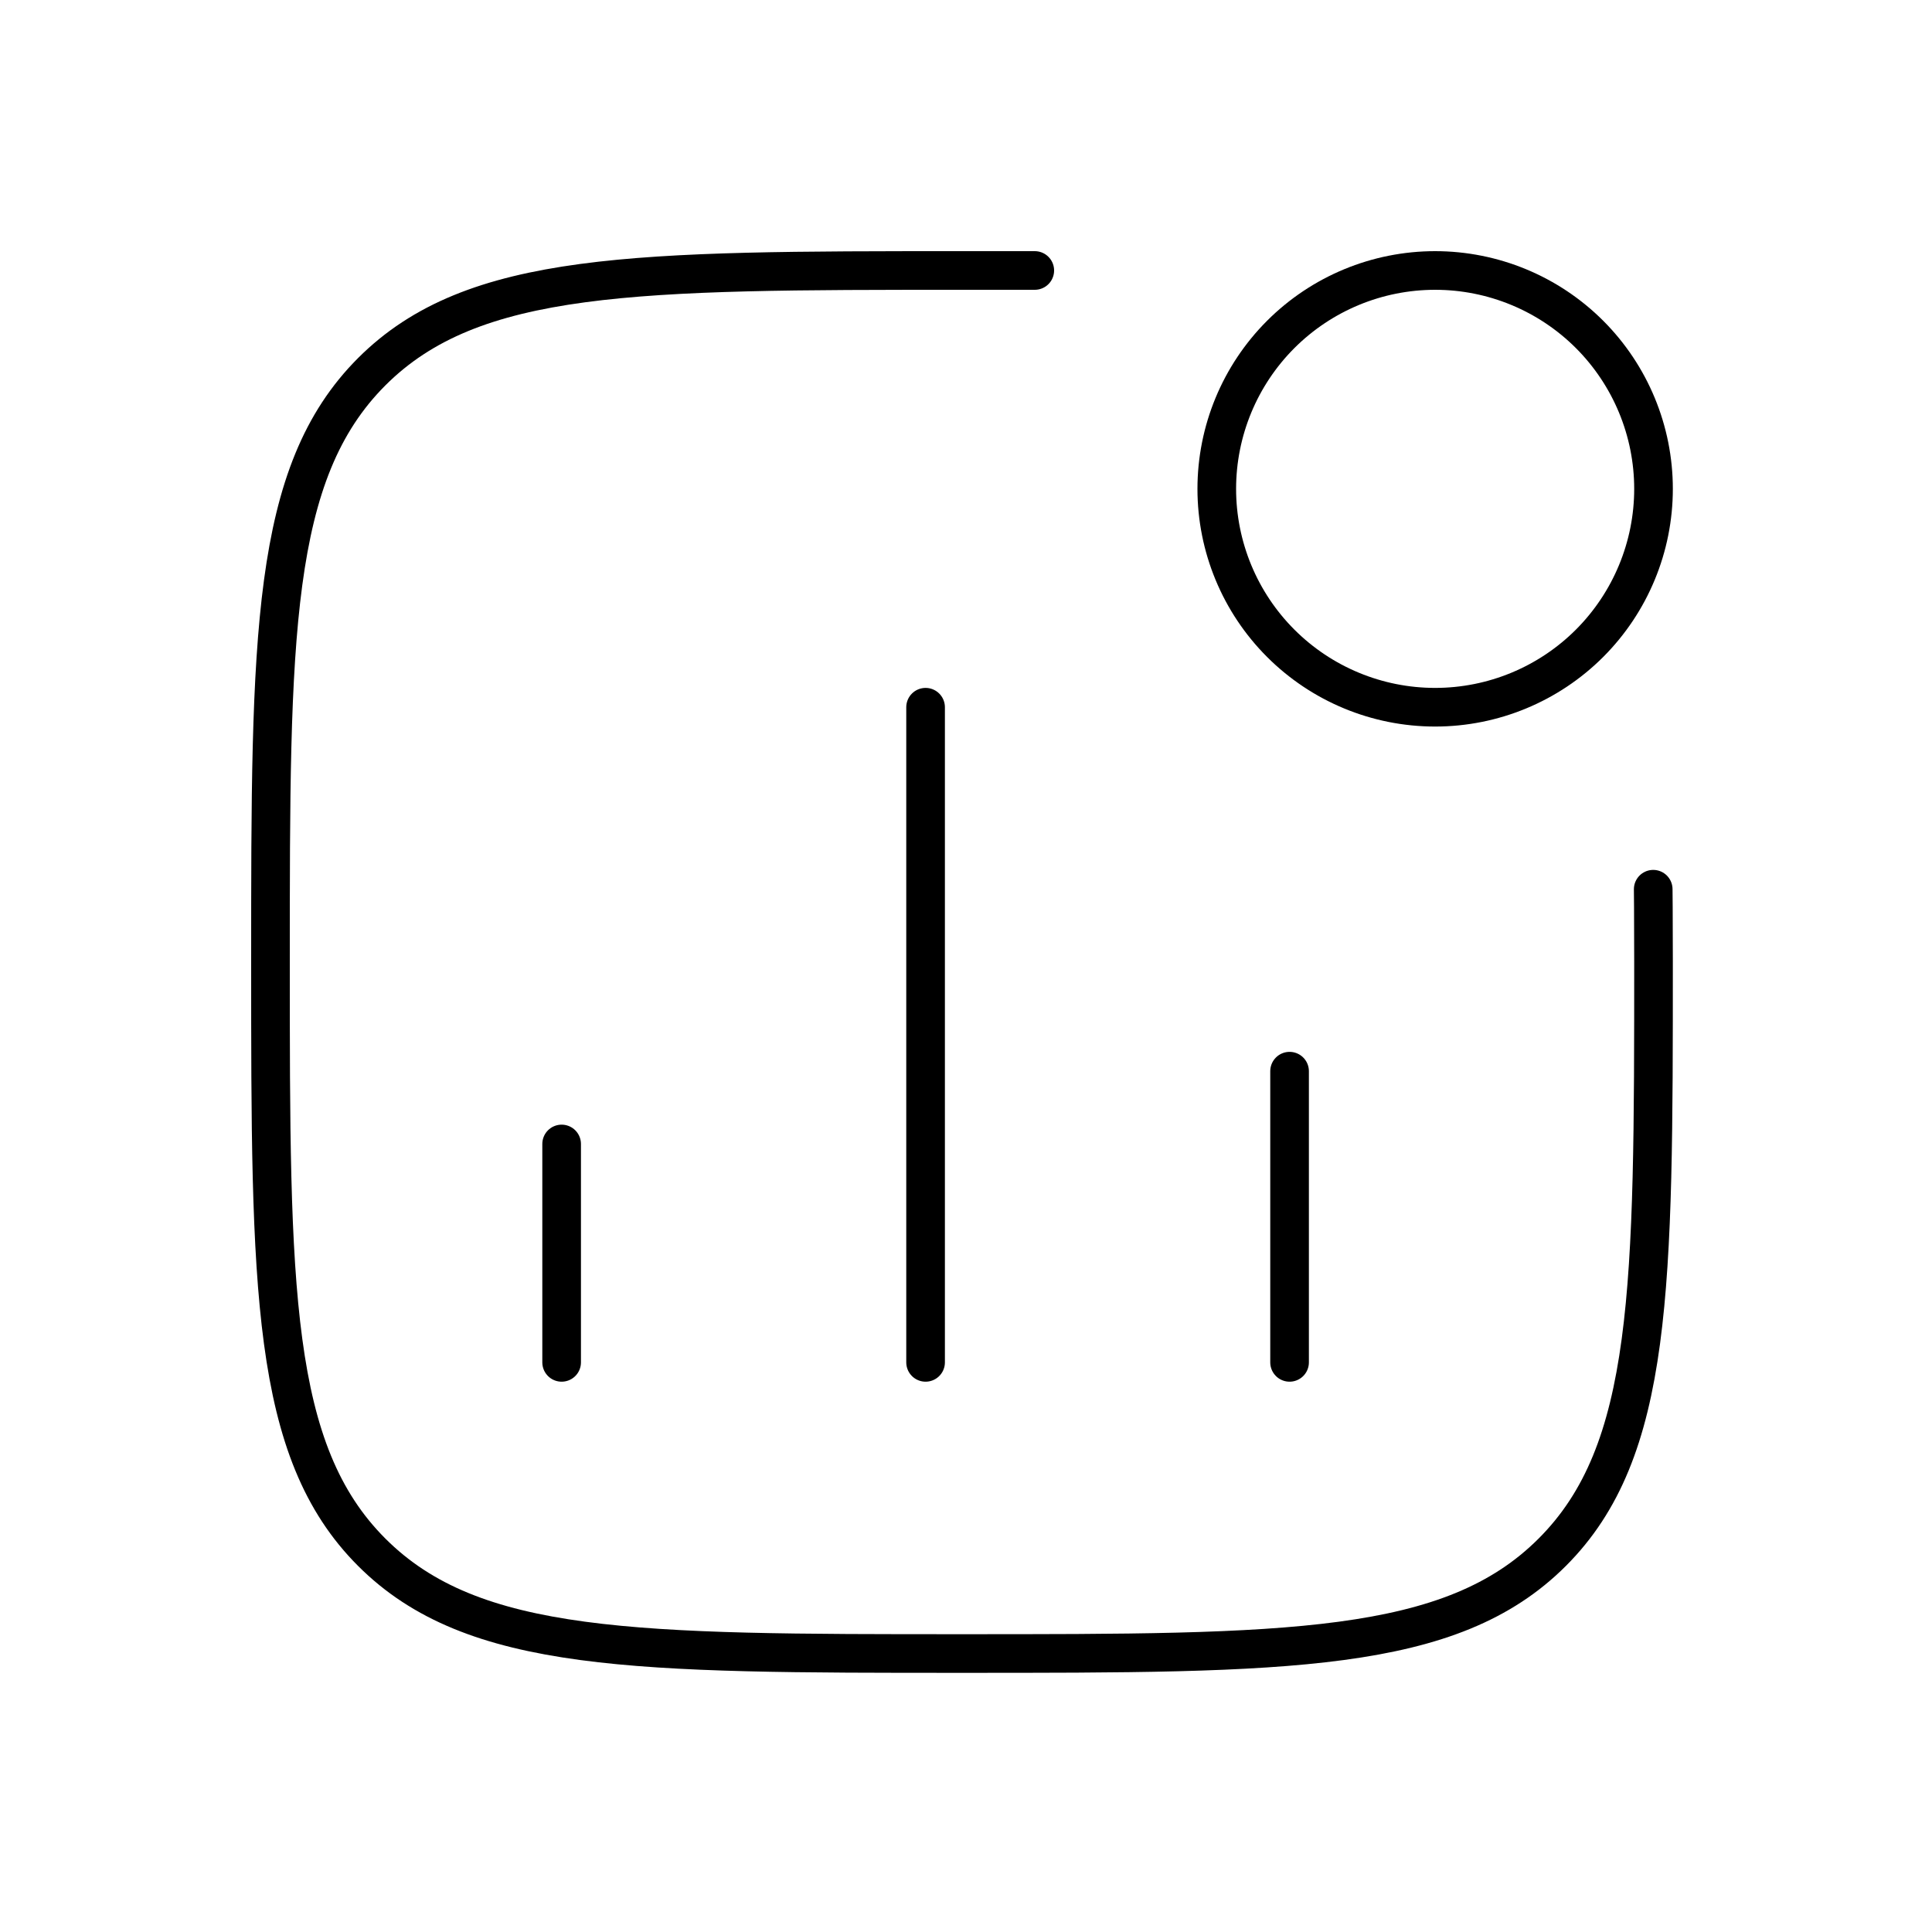
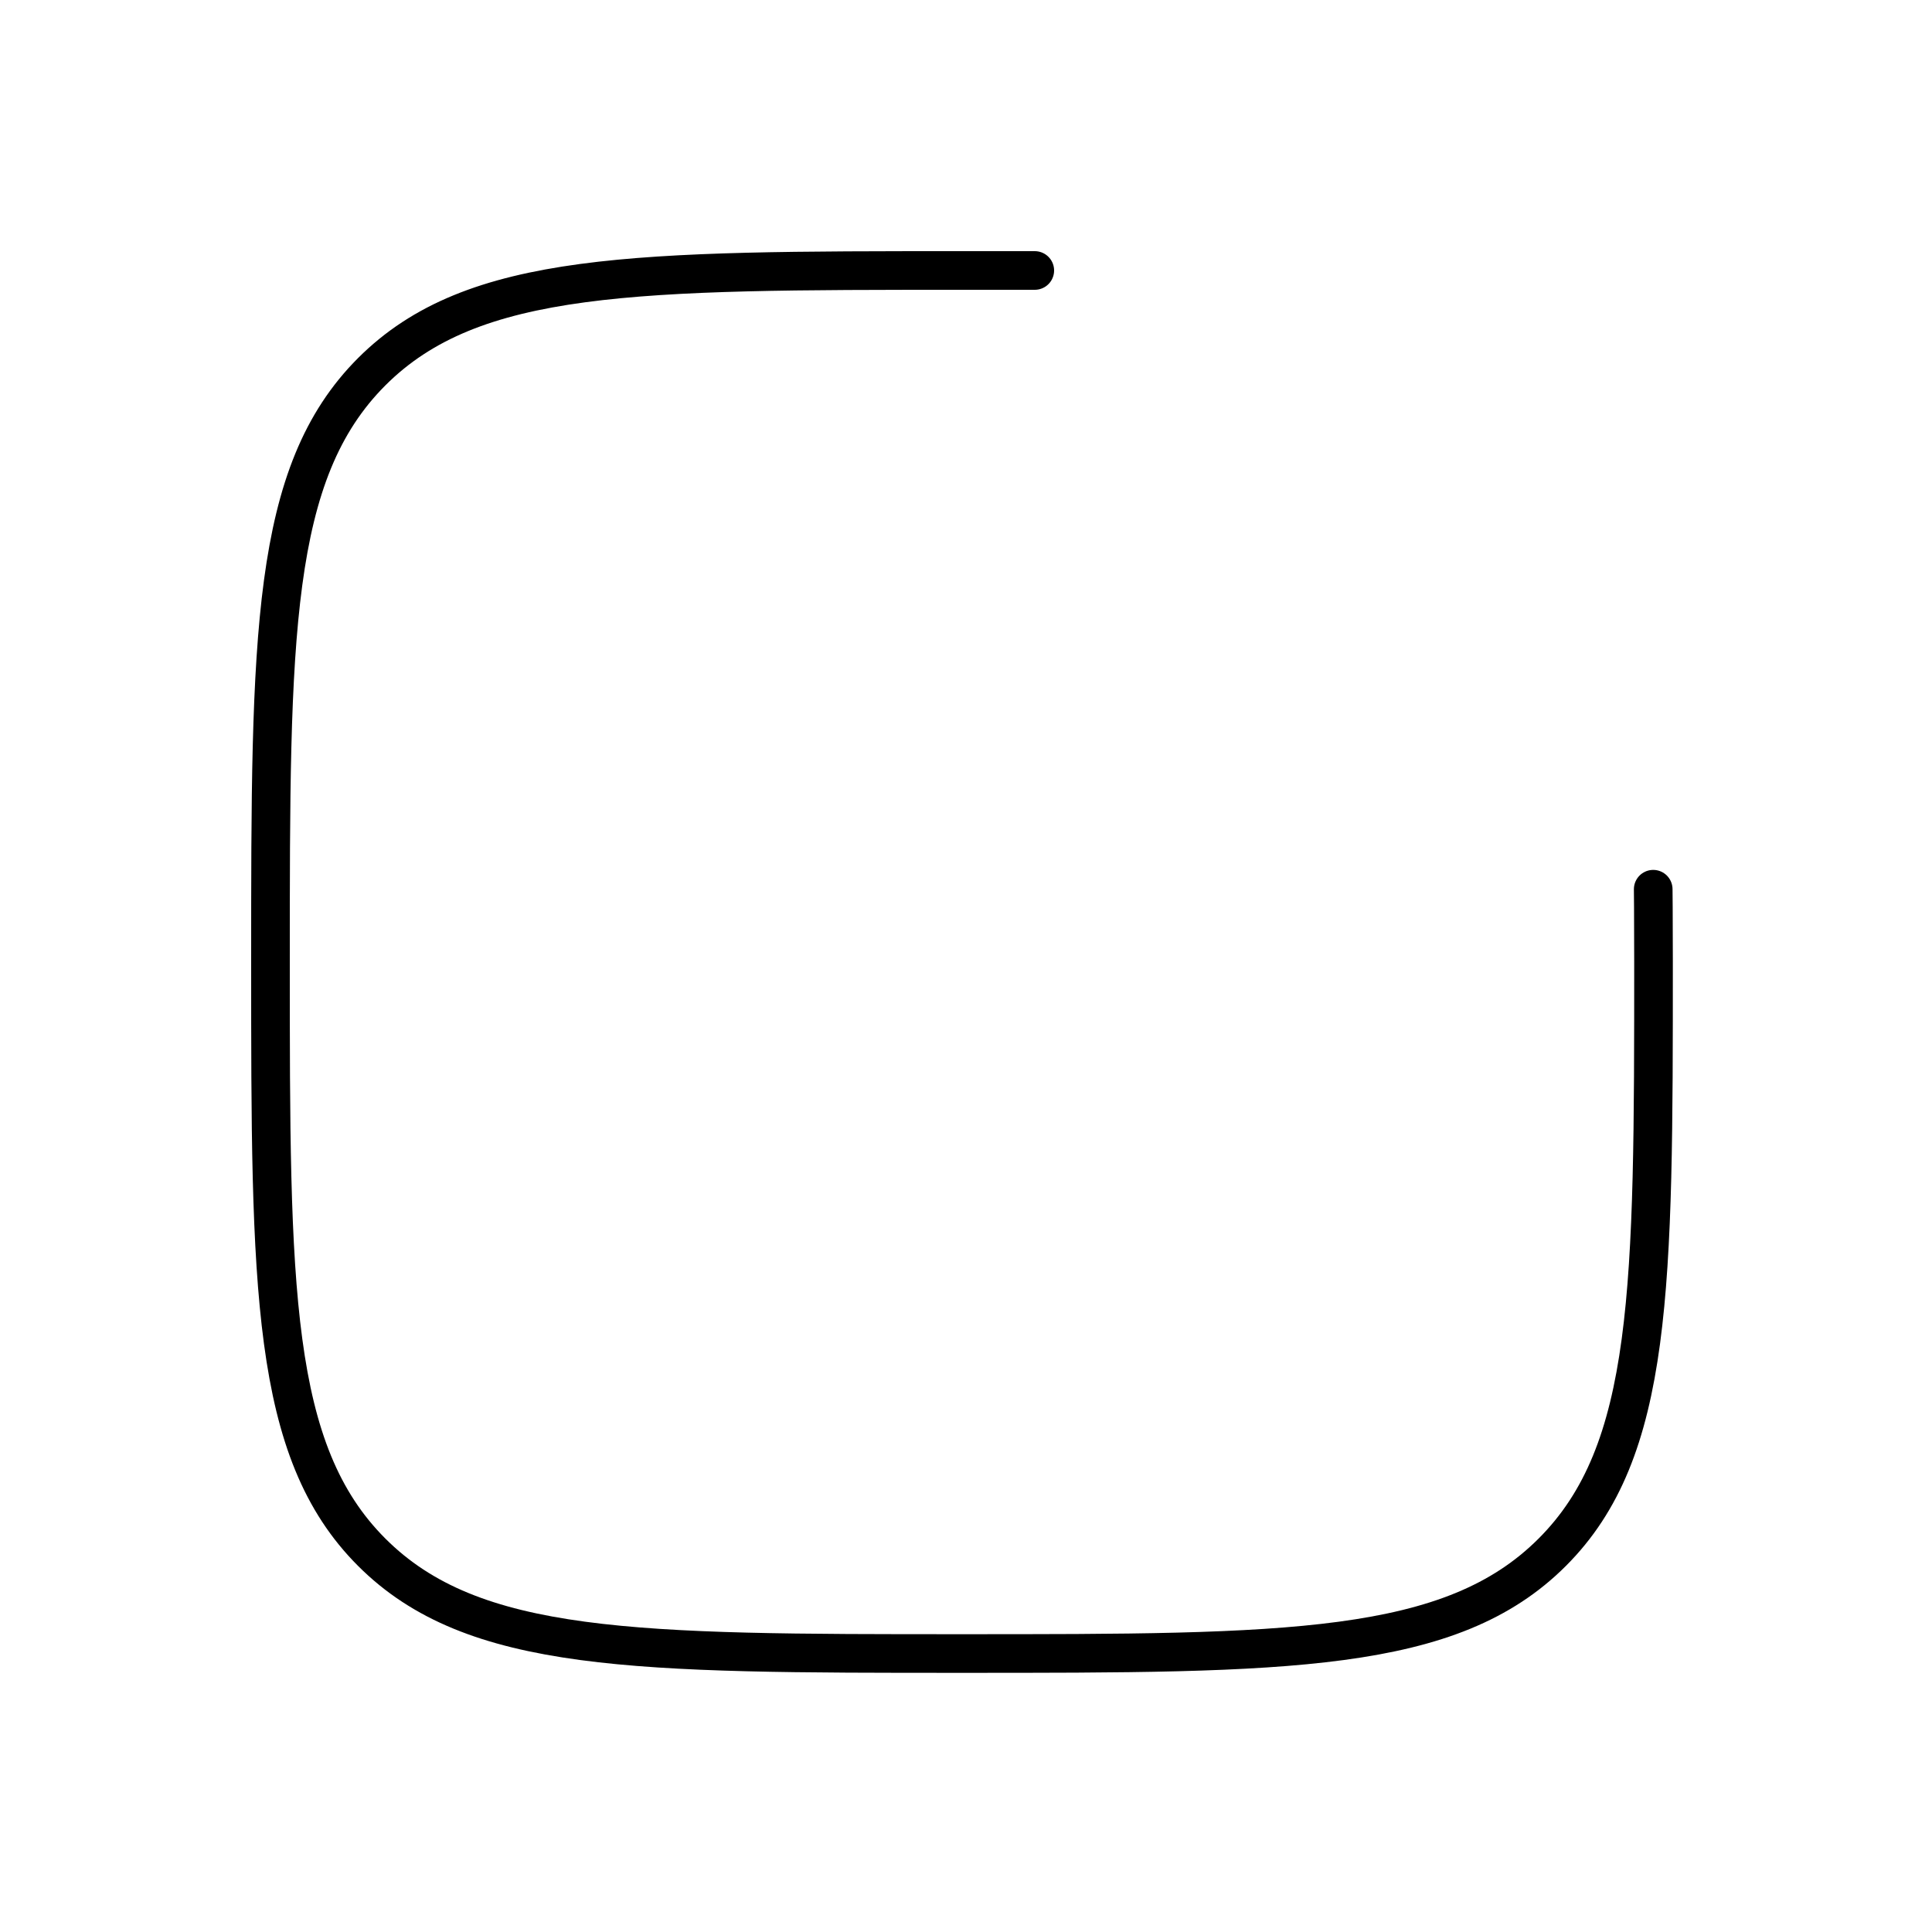
<svg xmlns="http://www.w3.org/2000/svg" width="50" height="50" viewBox="0 0 50 50" fill="none">
-   <path d="M14.535 35.258V29.606M23.954 35.258V18.303M33.374 35.258V27.722M42.793 12.652C42.793 14.15 42.197 15.588 41.138 16.648C40.078 17.708 38.64 18.303 37.141 18.303C35.642 18.303 34.205 17.708 33.145 16.648C32.085 15.588 31.49 14.15 31.49 12.652C31.49 11.153 32.085 9.715 33.145 8.655C34.205 7.595 35.642 7 37.141 7C38.64 7 40.078 7.595 41.138 8.655C42.197 9.715 42.793 11.153 42.793 12.652Z" stroke="black" stroke-linecap="round" stroke-linejoin="round" />
  <path d="M42.785 23.013C42.785 23.013 42.793 23.653 42.793 24.896C42.793 33.332 42.793 37.552 40.172 40.172C37.552 42.793 33.334 42.793 24.896 42.793C16.461 42.793 12.241 42.793 9.62 40.172C7 37.552 7 33.334 7 24.896C7 16.461 7 12.243 9.62 9.62C12.241 7 16.459 7 24.896 7H26.78" stroke="black" stroke-linecap="round" stroke-linejoin="round" />
</svg>